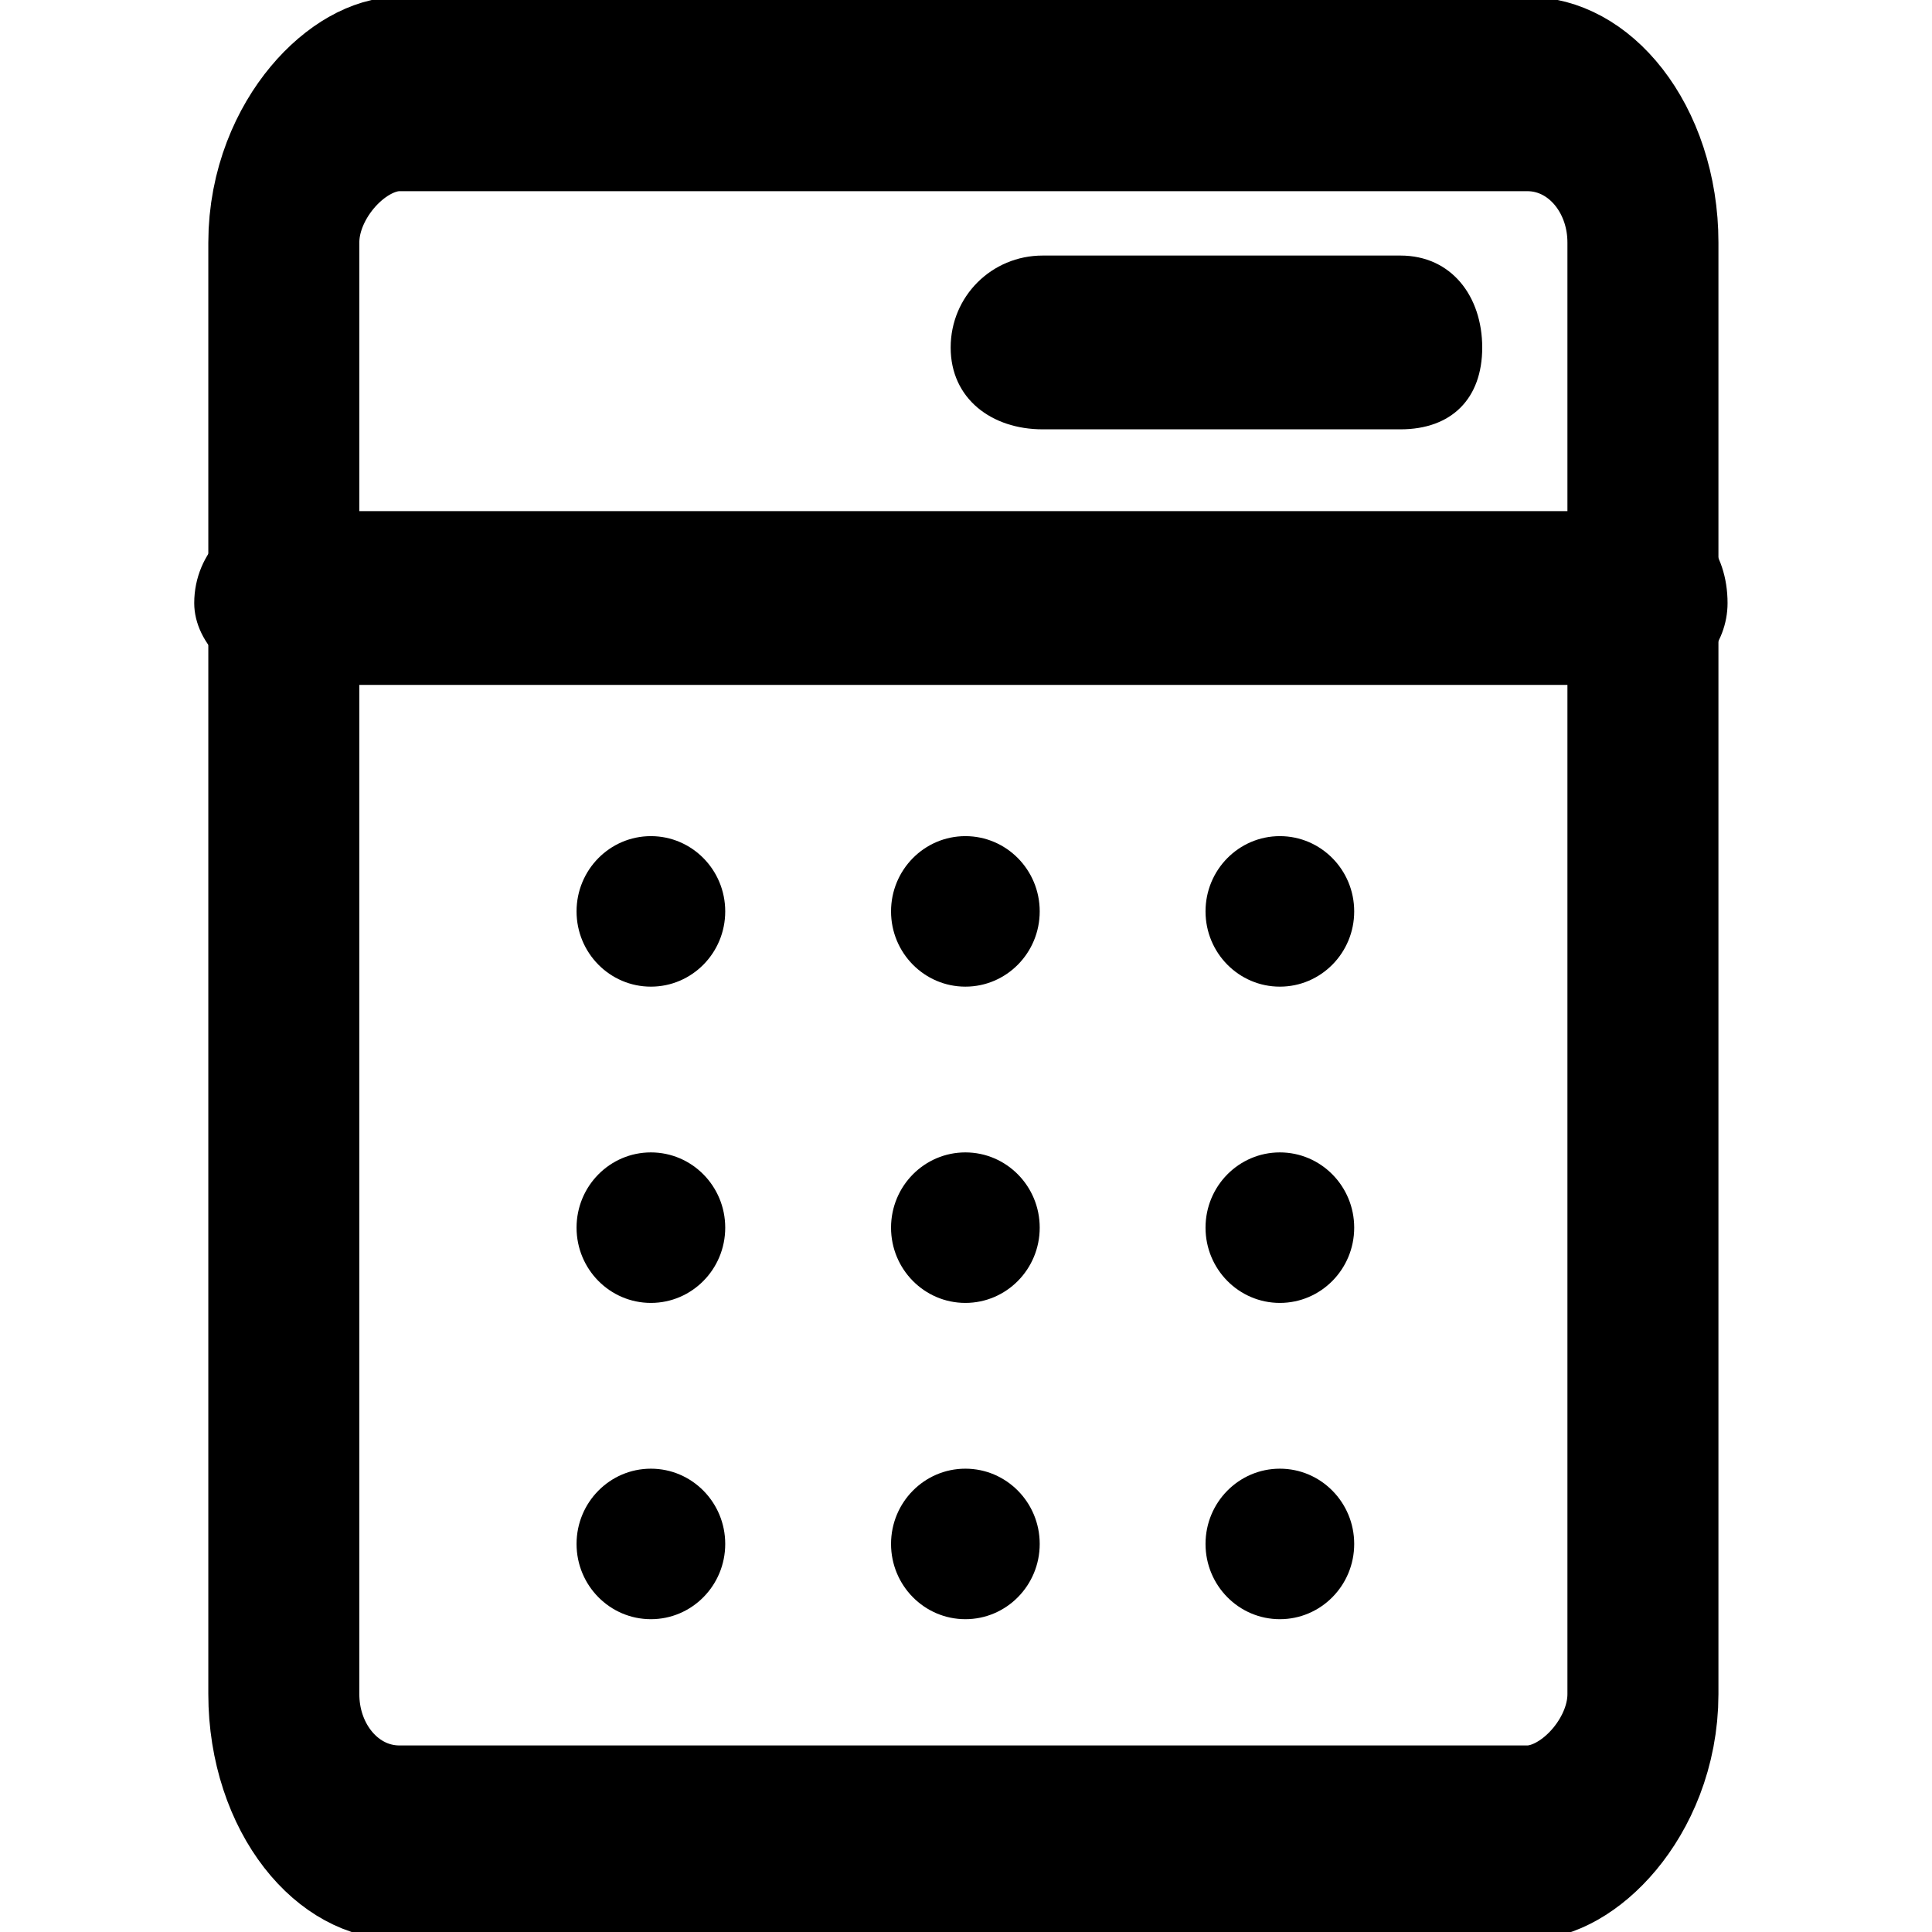
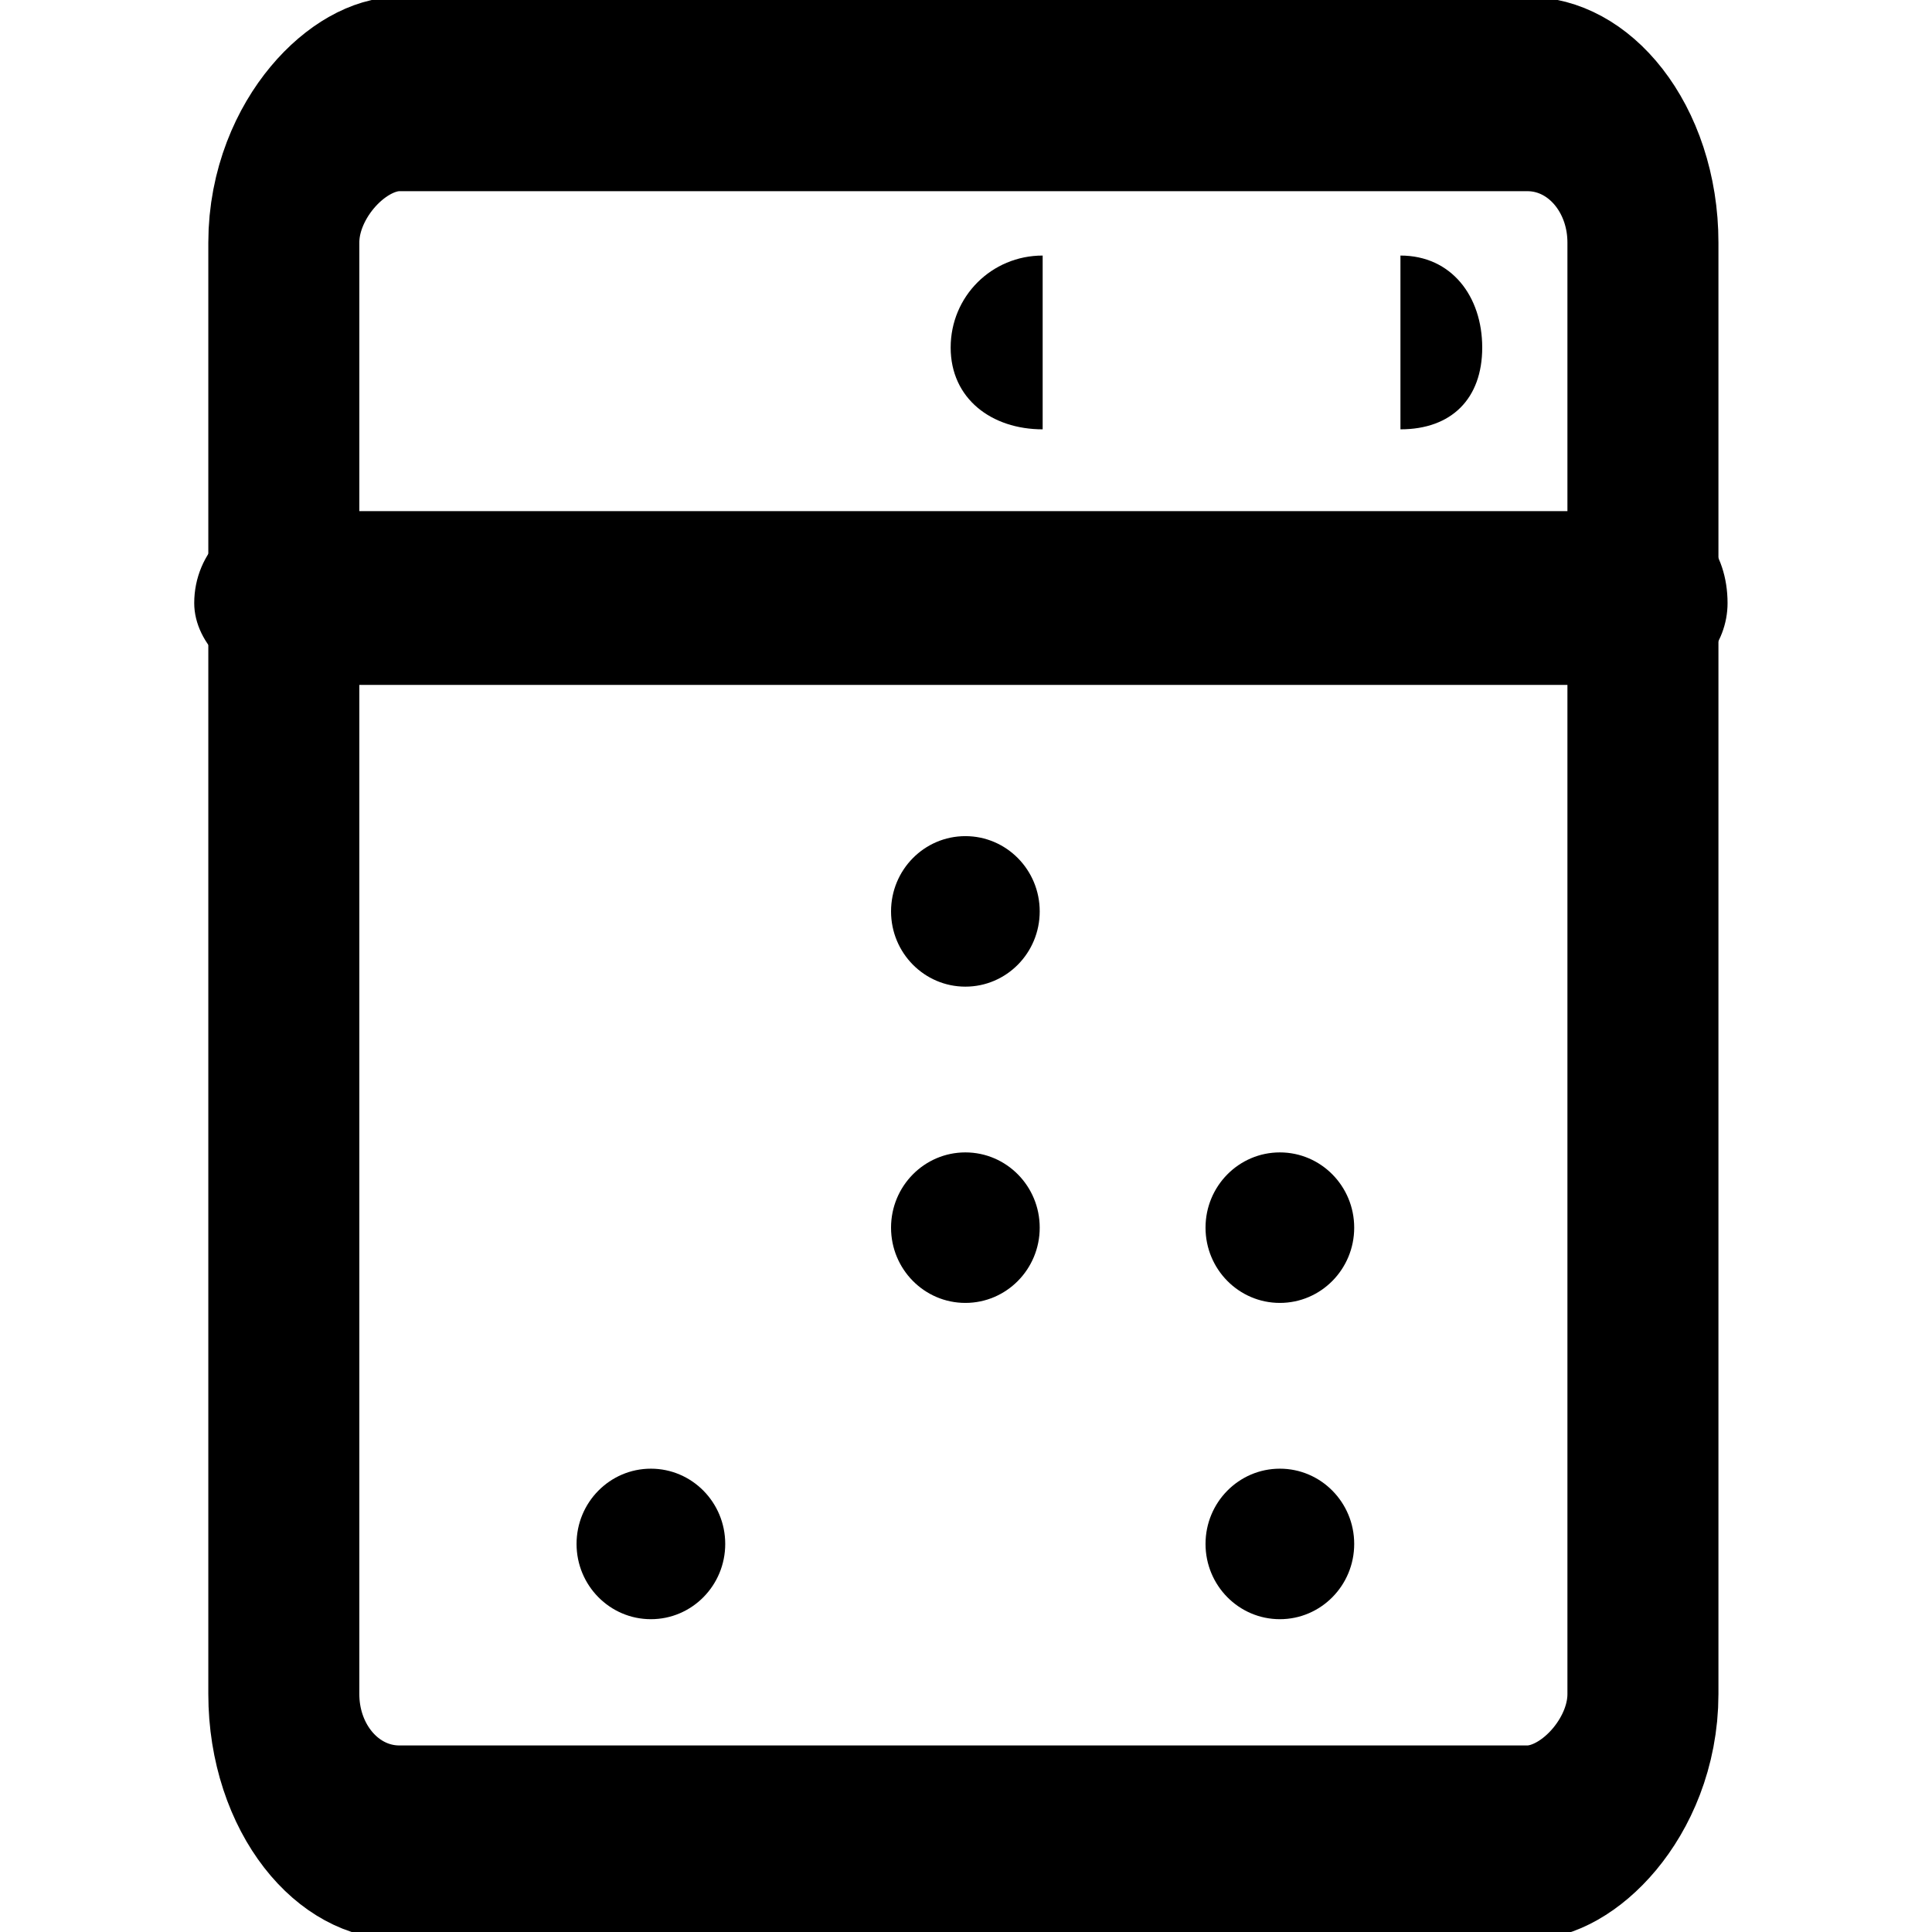
<svg xmlns="http://www.w3.org/2000/svg" xml:space="preserve" width="69px" height="69px" version="1.1" style="shape-rendering:geometricPrecision; text-rendering:geometricPrecision; image-rendering:optimizeQuality; fill-rule:evenodd; clip-rule:evenodd" viewBox="0 0 189 189">
  <defs>
    <style type="text/css">
   
    .str0 {stroke:black;stroke-width:17;stroke-miterlimit:2.613}
    .fil0 {fill:none}
    .fil2 {fill:black}
    .fil1 {fill:black;fill-rule:nonzero}
   
  </style>
  </defs>
  <g id="Capa_x0020_1">
    <g id="_1478227733952">
      <g>
        <rect class="fil0 str0" transform="matrix(2.96172E-14 -1.118 0.869 2.30104E-14 27.765 180.254)" width="153" height="153" rx="13" ry="13" />
        <g>
          <path class="fil1" d="M161 50c5,0 8,4 8,9 0,4 -3,8 -8,8l0 -17zm-133 0l133 0 0 17 -133 0 0 -17zm0 17c-5,0 -9,-4 -9,-8 0,-5 4,-9 9,-9l0 17z" />
        </g>
        <g>
-           <path class="fil1" d="M137 25c5,0 8,4 8,9 0,5 -3,8 -8,8l0 -17zm-35 0l35 0 0 17 -35 0 0 -17zm0 17c-5,0 -9,-3 -9,-8 0,-5 4,-9 9,-9l0 17z" />
+           <path class="fil1" d="M137 25c5,0 8,4 8,9 0,5 -3,8 -8,8l0 -17zm-35 0zm0 17c-5,0 -9,-3 -9,-8 0,-5 4,-9 9,-9l0 17z" />
        </g>
      </g>
      <g>
        <g id="_1478227732320">
-           <circle class="fil2" transform="matrix(2.16516E-14 -0.818 0.808 2.13997E-14 125.204 89.158)" r="9" />
          <circle class="fil2" transform="matrix(2.16516E-14 -0.818 0.808 2.13997E-14 94.439 89.158)" r="9" />
-           <circle class="fil2" transform="matrix(2.16516E-14 -0.818 0.808 2.13997E-14 63.674 89.158)" r="9" />
        </g>
        <g id="_1478227732128">
          <circle class="fil2" transform="matrix(2.16516E-14 -0.818 0.808 2.13997E-14 125.204 120.097)" r="9" />
          <circle class="fil2" transform="matrix(2.16516E-14 -0.818 0.808 2.13997E-14 94.439 120.097)" r="9" />
-           <circle class="fil2" transform="matrix(2.16516E-14 -0.818 0.808 2.13997E-14 63.674 120.097)" r="9" />
        </g>
        <g id="_1478227732080">
          <circle class="fil2" transform="matrix(2.16516E-14 -0.818 0.808 2.13997E-14 125.204 151.037)" r="9" />
-           <circle class="fil2" transform="matrix(2.16516E-14 -0.818 0.808 2.13997E-14 94.439 151.037)" r="9" />
          <circle class="fil2" transform="matrix(2.16516E-14 -0.818 0.808 2.13997E-14 63.674 151.037)" r="9" />
        </g>
      </g>
    </g>
    <rect class="fil0" width="189" height="189" />
  </g>
</svg>